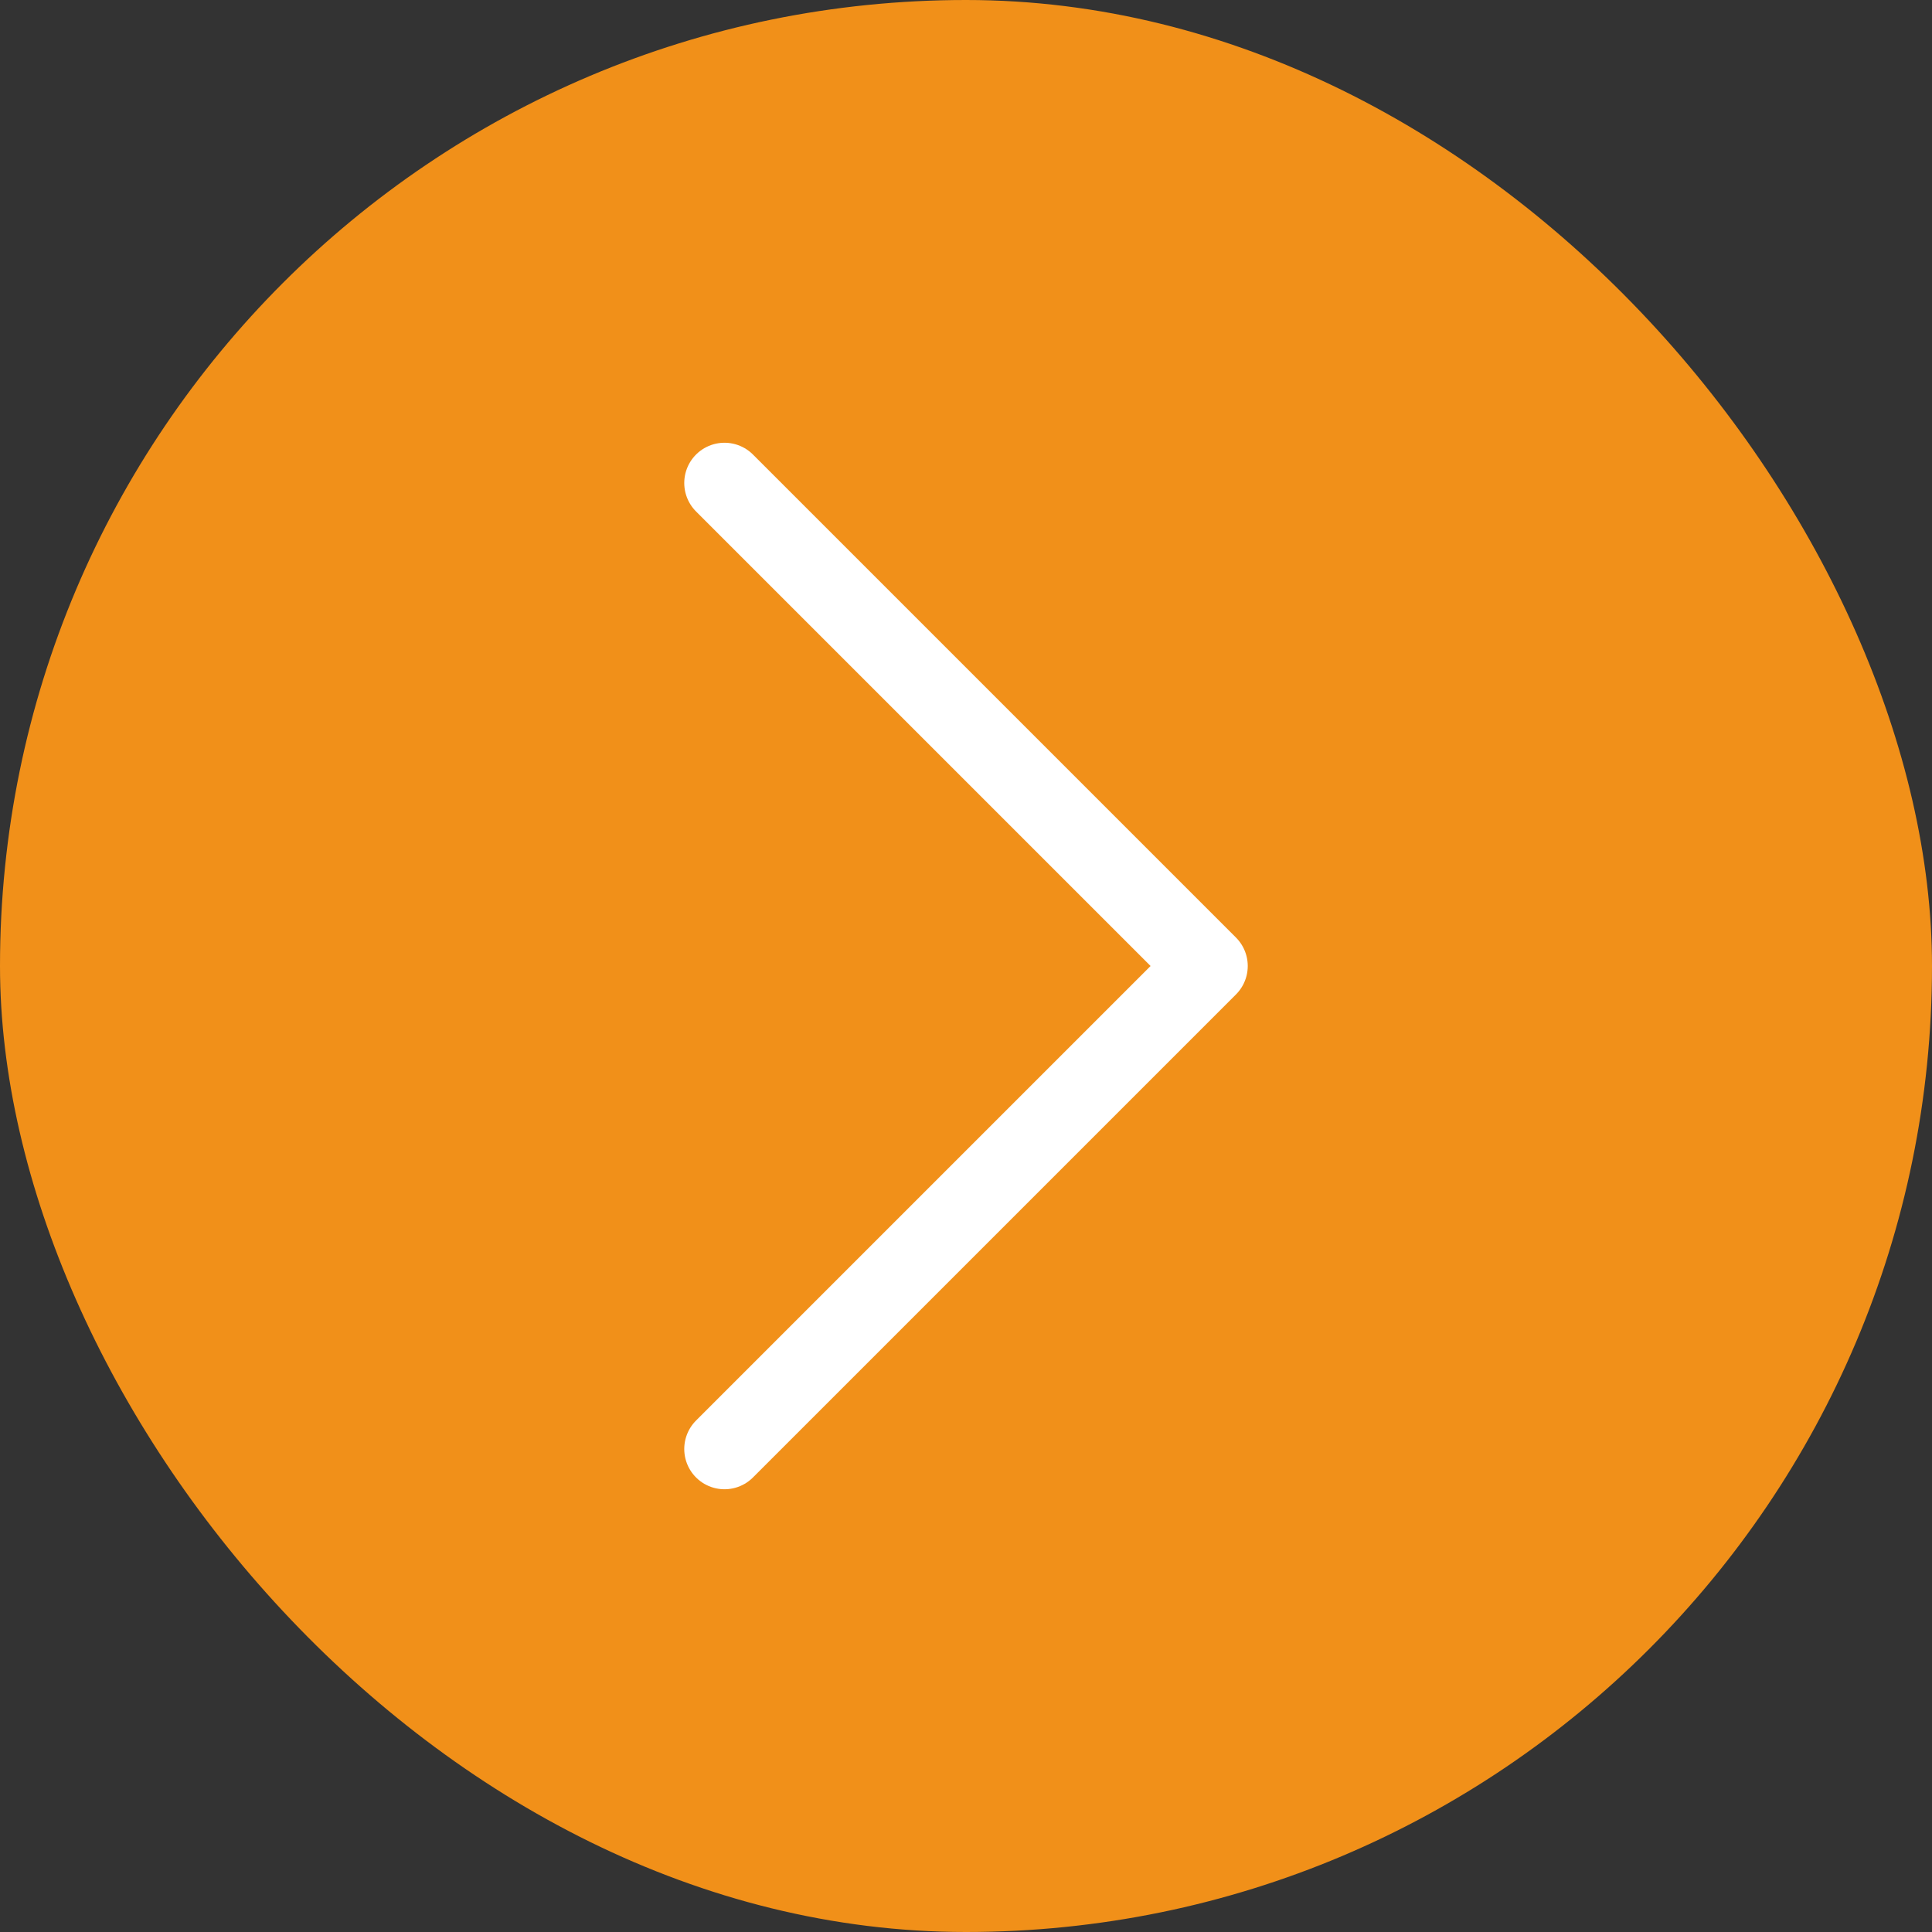
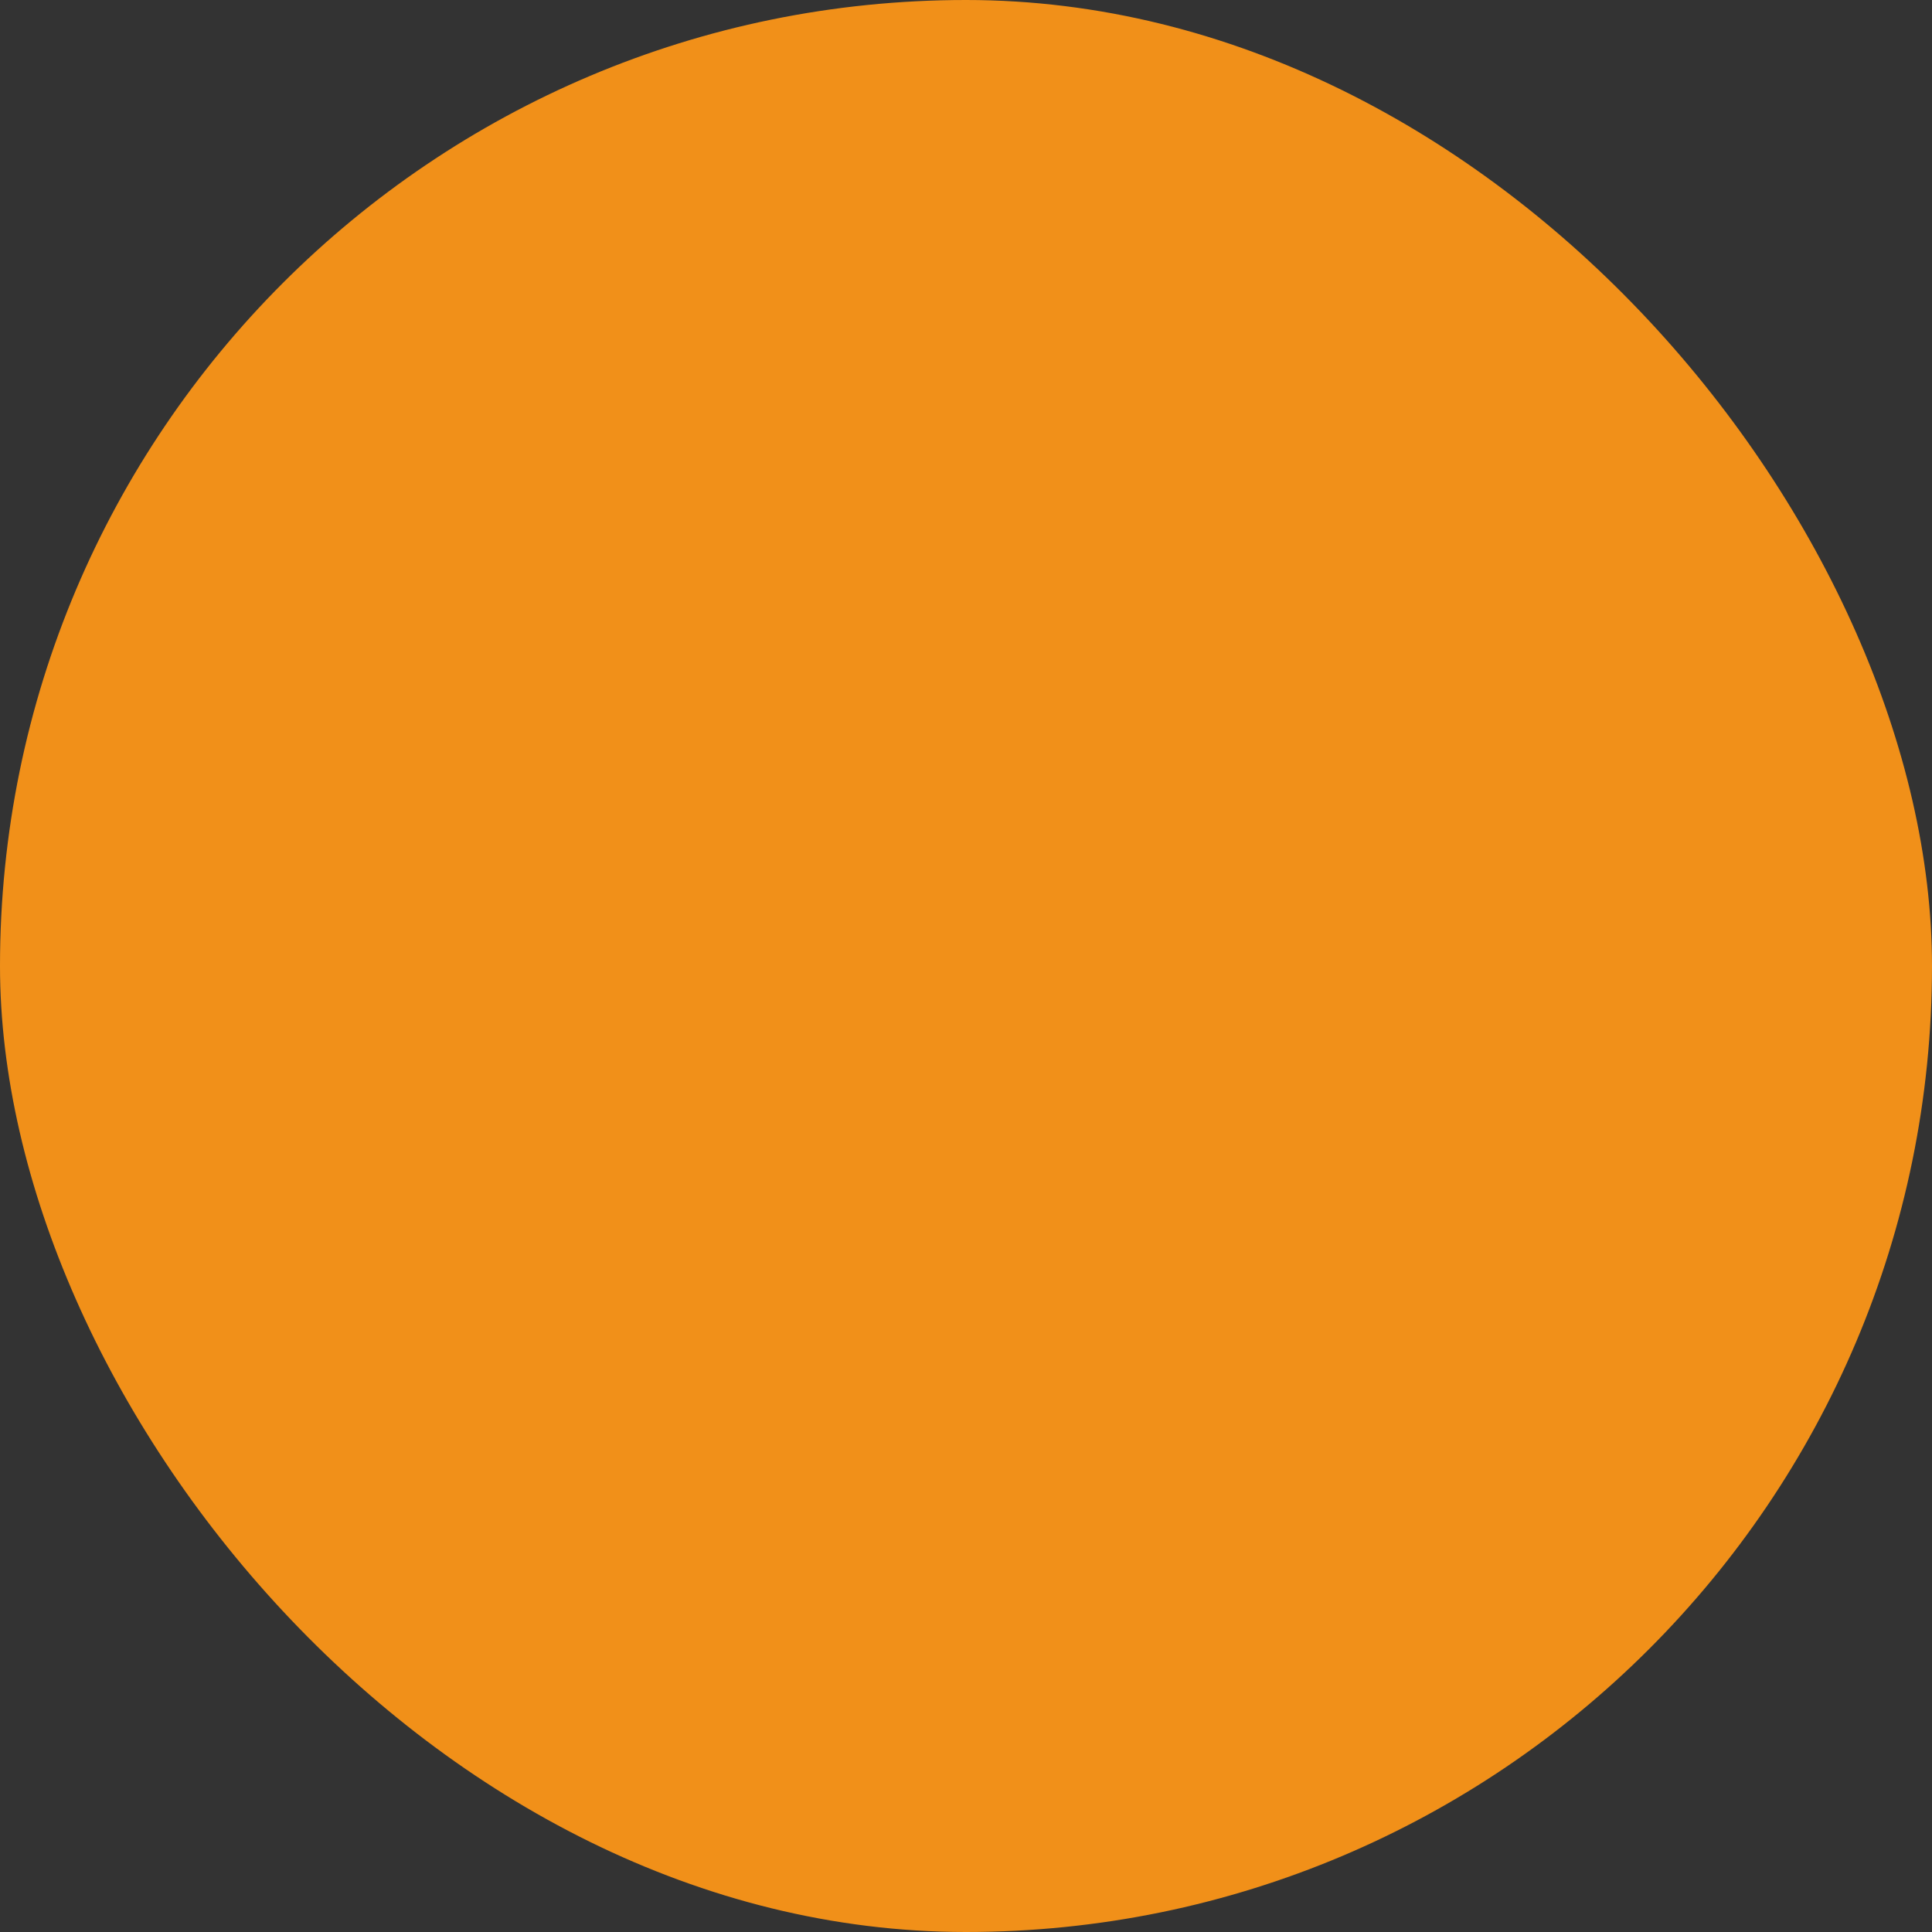
<svg xmlns="http://www.w3.org/2000/svg" width="48" height="48" viewBox="0 0 48 48" fill="none">
  <rect x="0" y="0" width="48" height="48" fill="#333333" stroke="none" />
  <rect width="48" height="48" rx="24" fill="#F19019" />
-   <path d="M18 12L30 24L18 36" stroke="white" stroke-width="2" stroke-linecap="round" stroke-linejoin="round" />
</svg>